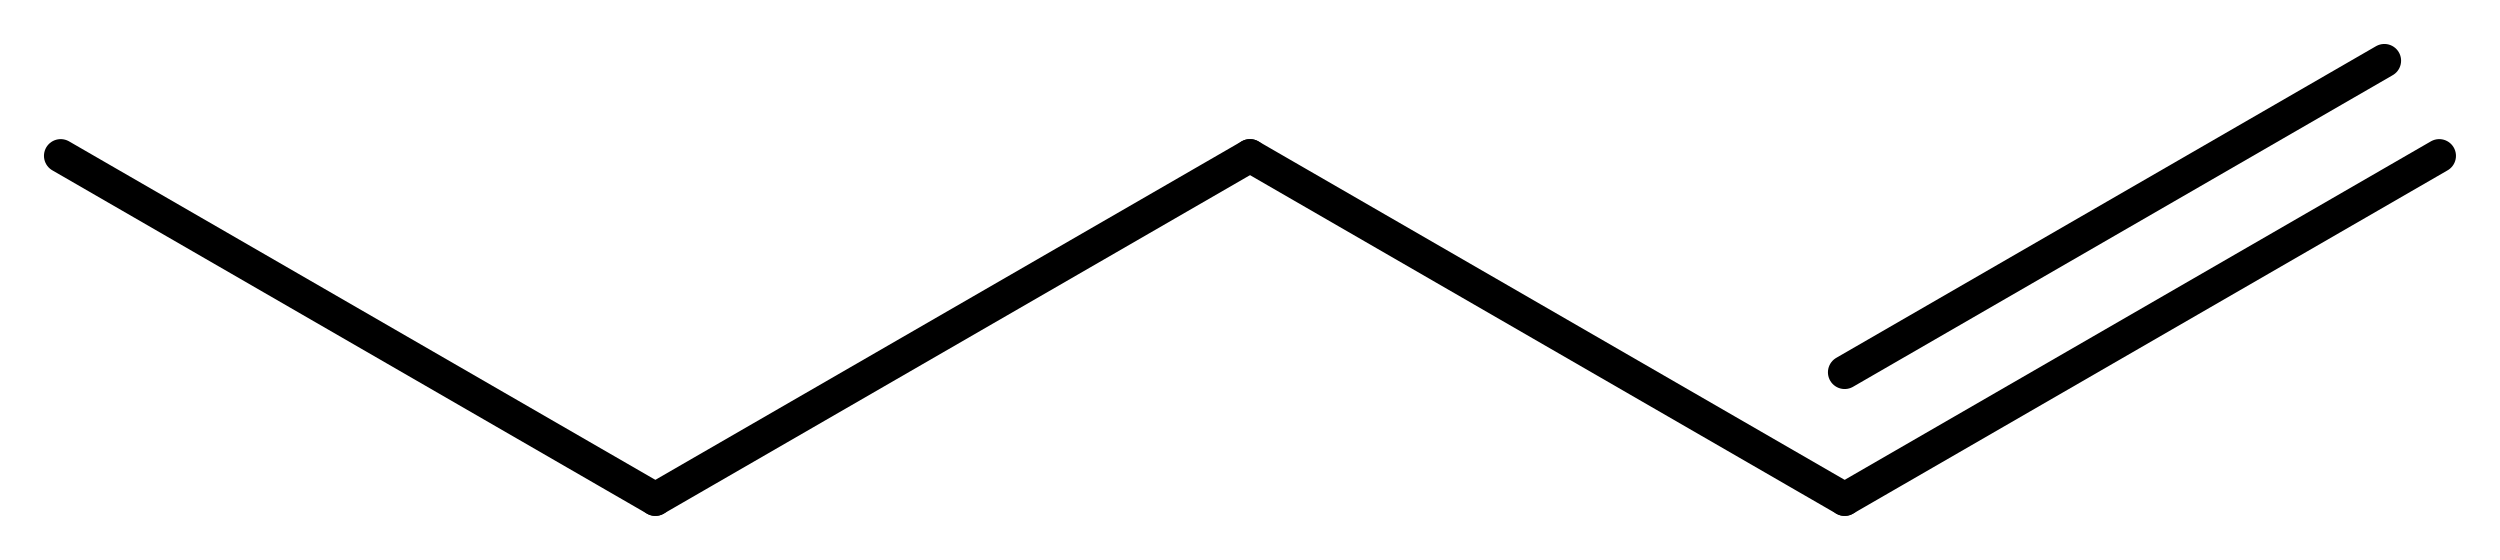
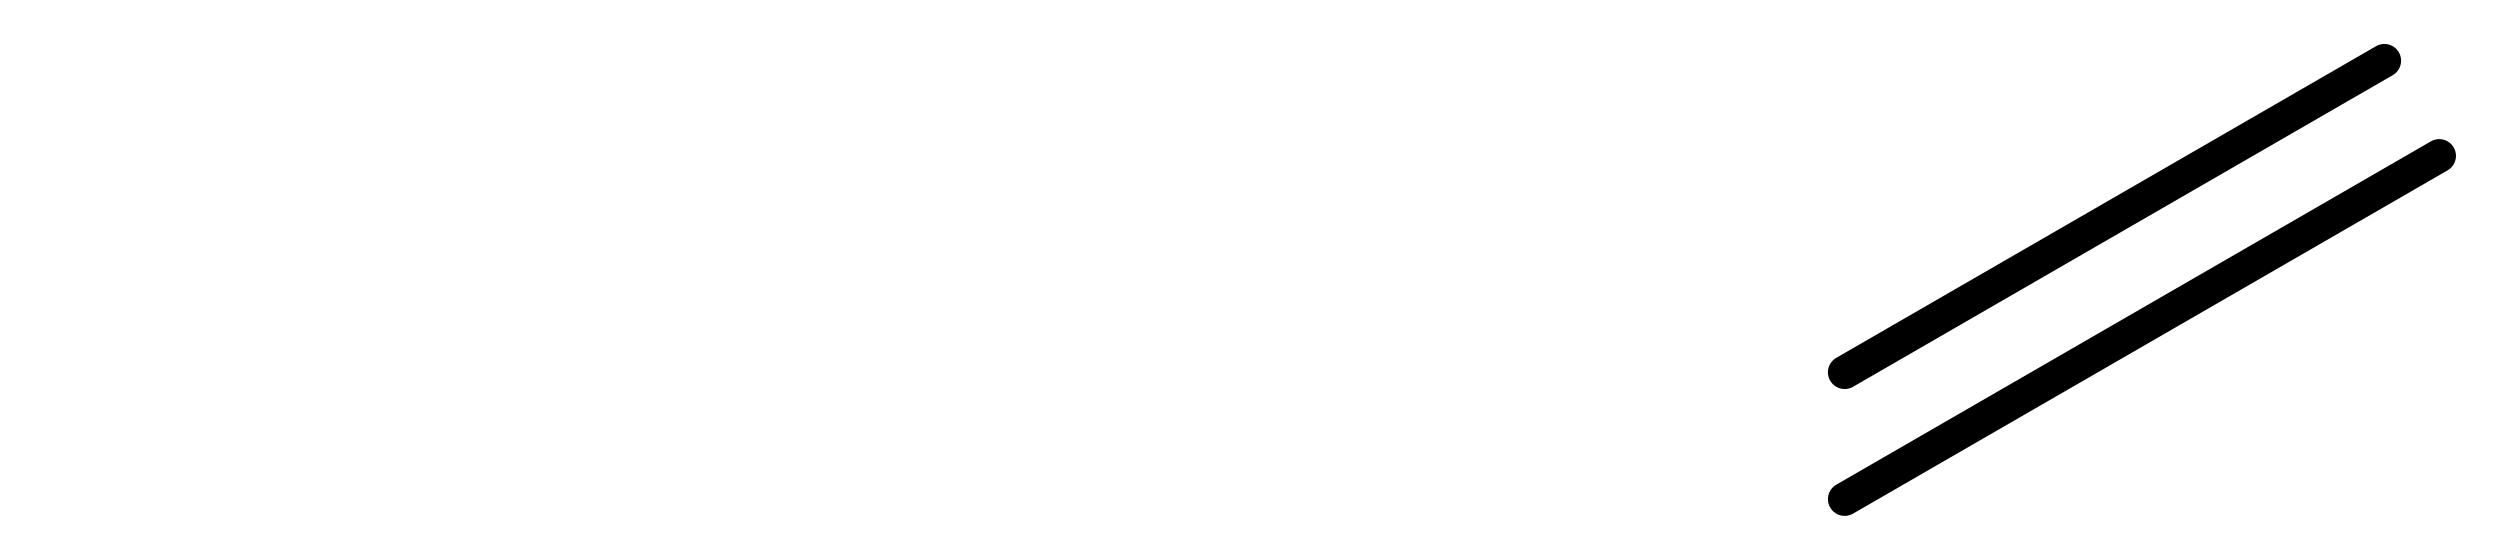
<svg xmlns="http://www.w3.org/2000/svg" version="1.2" width="36.992mm" height="8.284mm" viewBox="0 0 36.992 8.284">
  <desc>Generated by the Chemistry Development Kit (http://github.com/cdk)</desc>
  <g stroke-linecap="round" stroke-linejoin="round" stroke="#000000" stroke-width=".495">
    <rect x=".0" y=".0" width="37.0" height="9.0" fill="#FFFFFF" stroke="none" />
    <g id="mol1" class="mol">
-       <line id="mol1bnd1" class="bond" x1=".898" y1="2.306" x2="9.697" y2="7.386" />
-       <line id="mol1bnd2" class="bond" x1="9.697" y1="7.386" x2="18.496" y2="2.306" />
-       <line id="mol1bnd3" class="bond" x1="18.496" y1="2.306" x2="27.295" y2="7.386" />
      <g id="mol1bnd4" class="bond">
        <line x1="27.295" y1="7.386" x2="36.093" y2="2.306" />
        <line x1="27.295" y1="5.509" x2="35.281" y2=".898" />
      </g>
    </g>
  </g>
</svg>